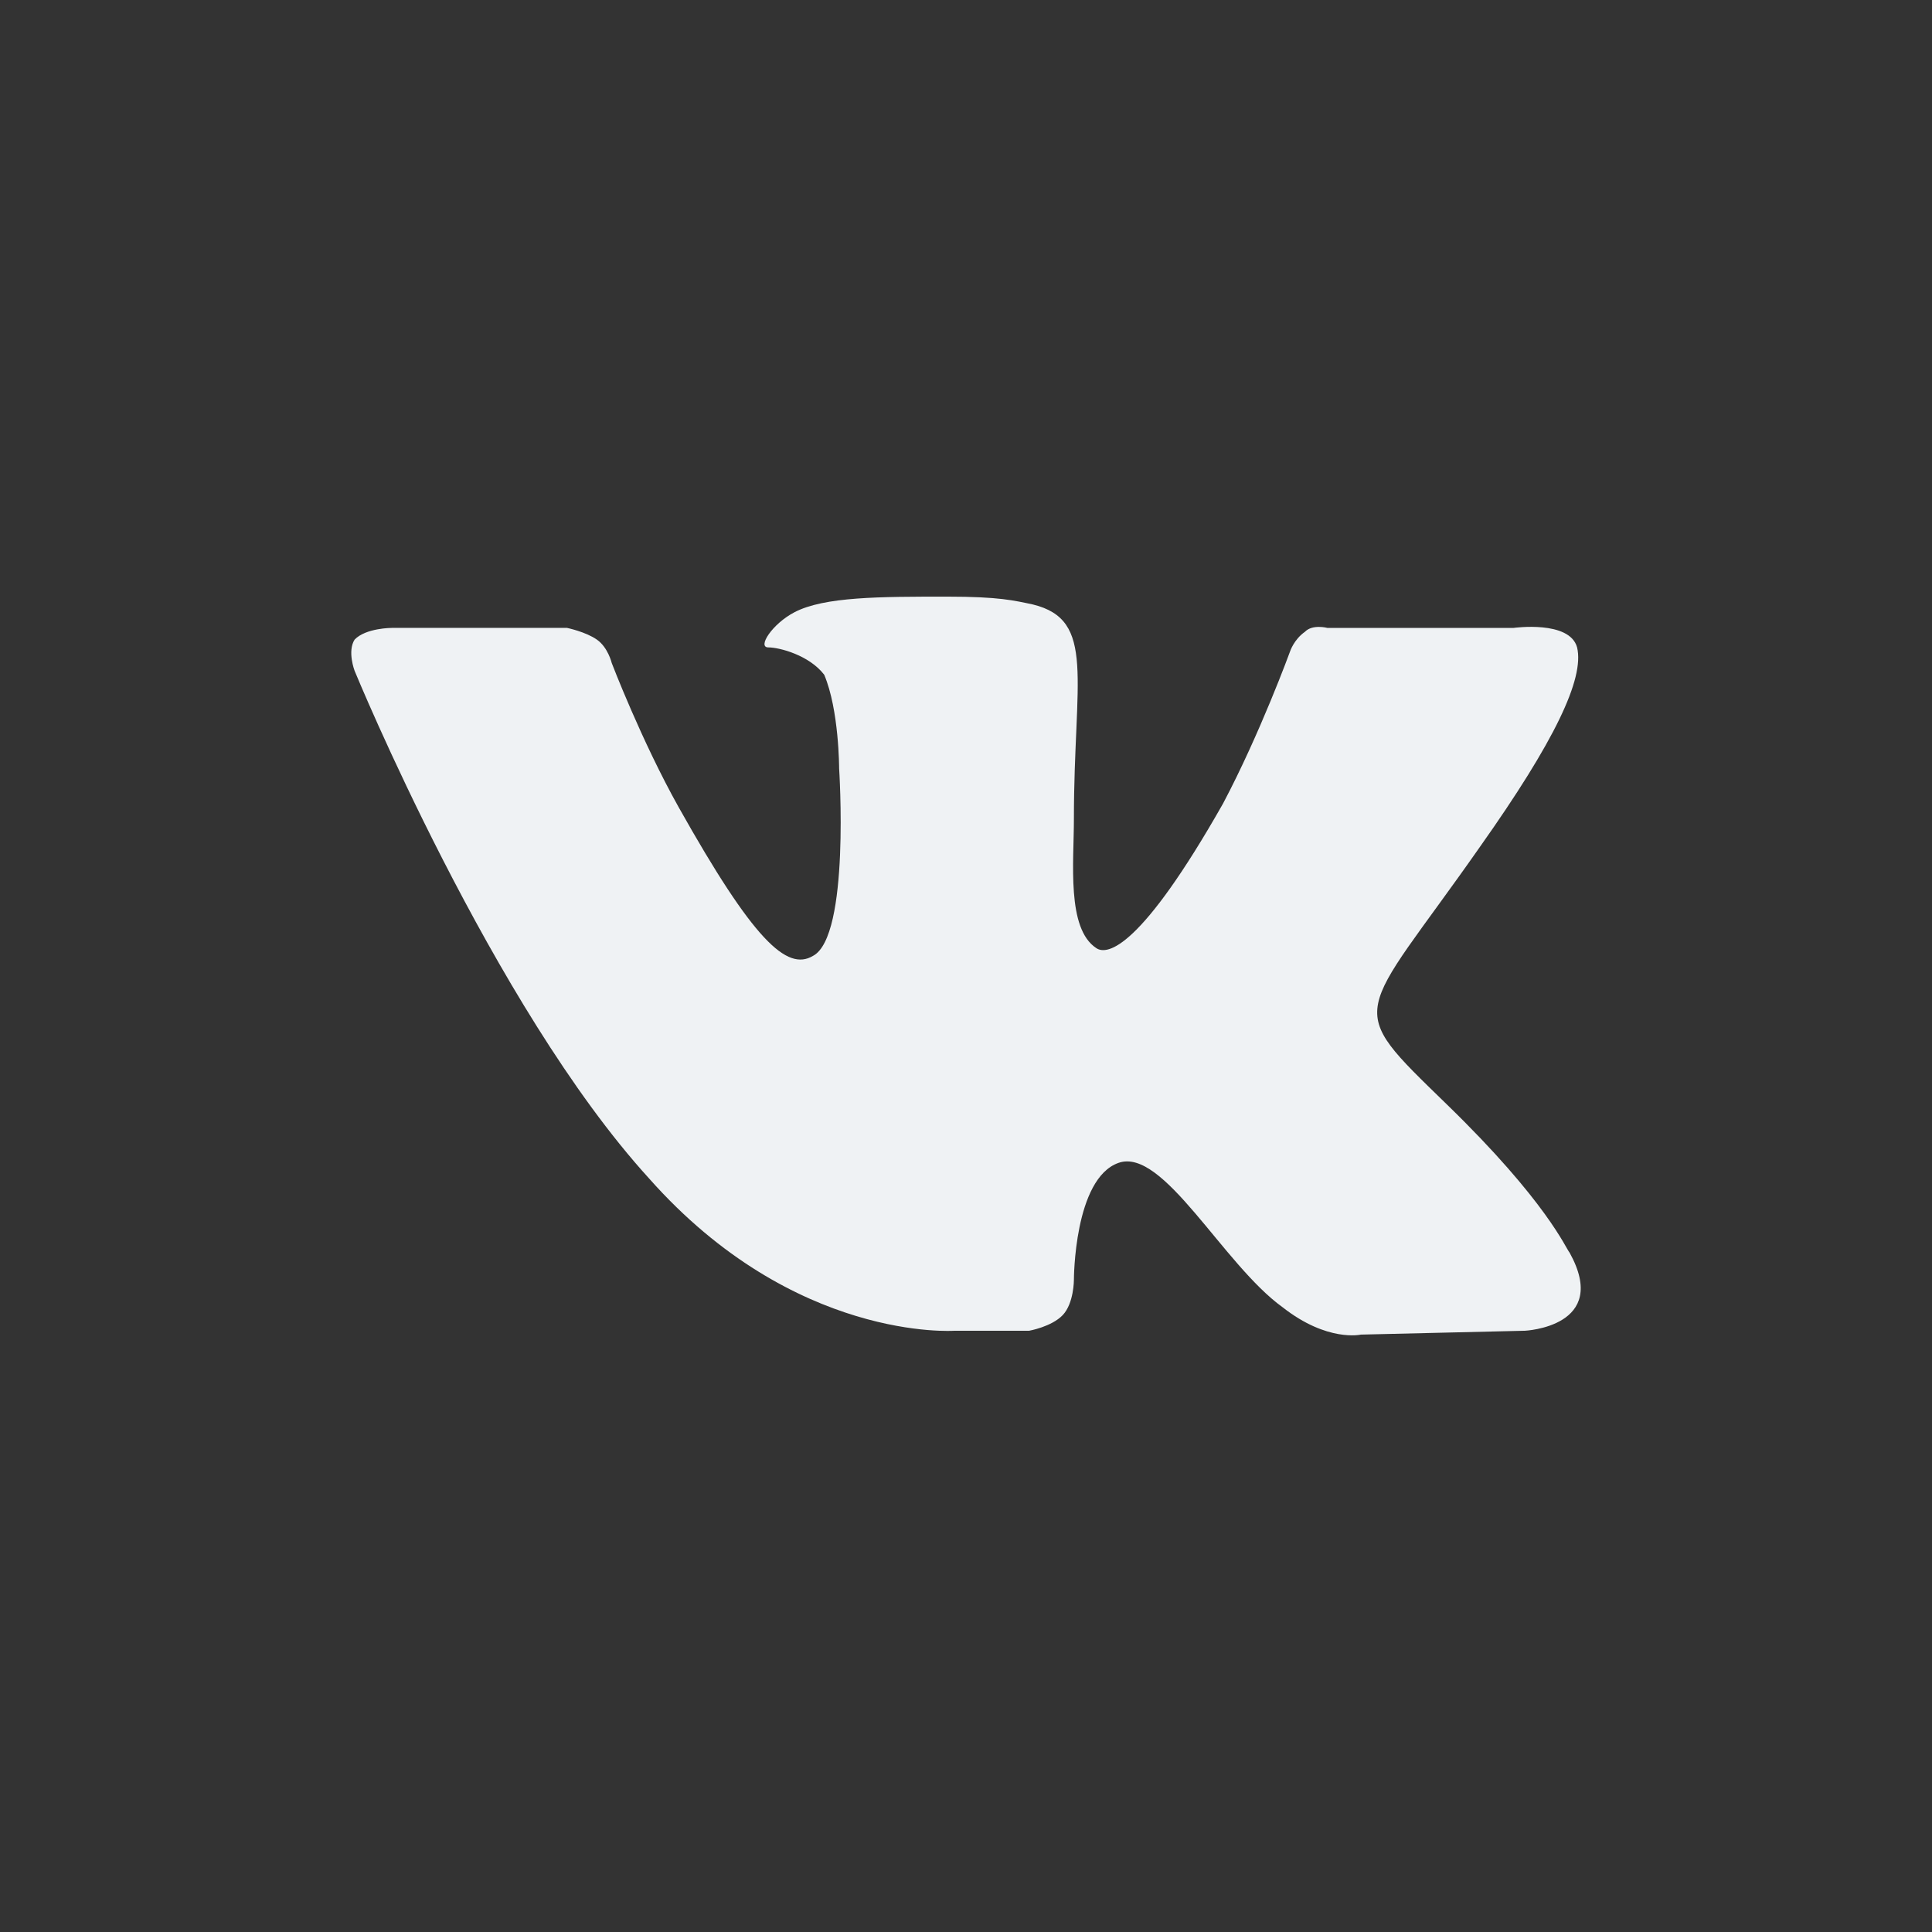
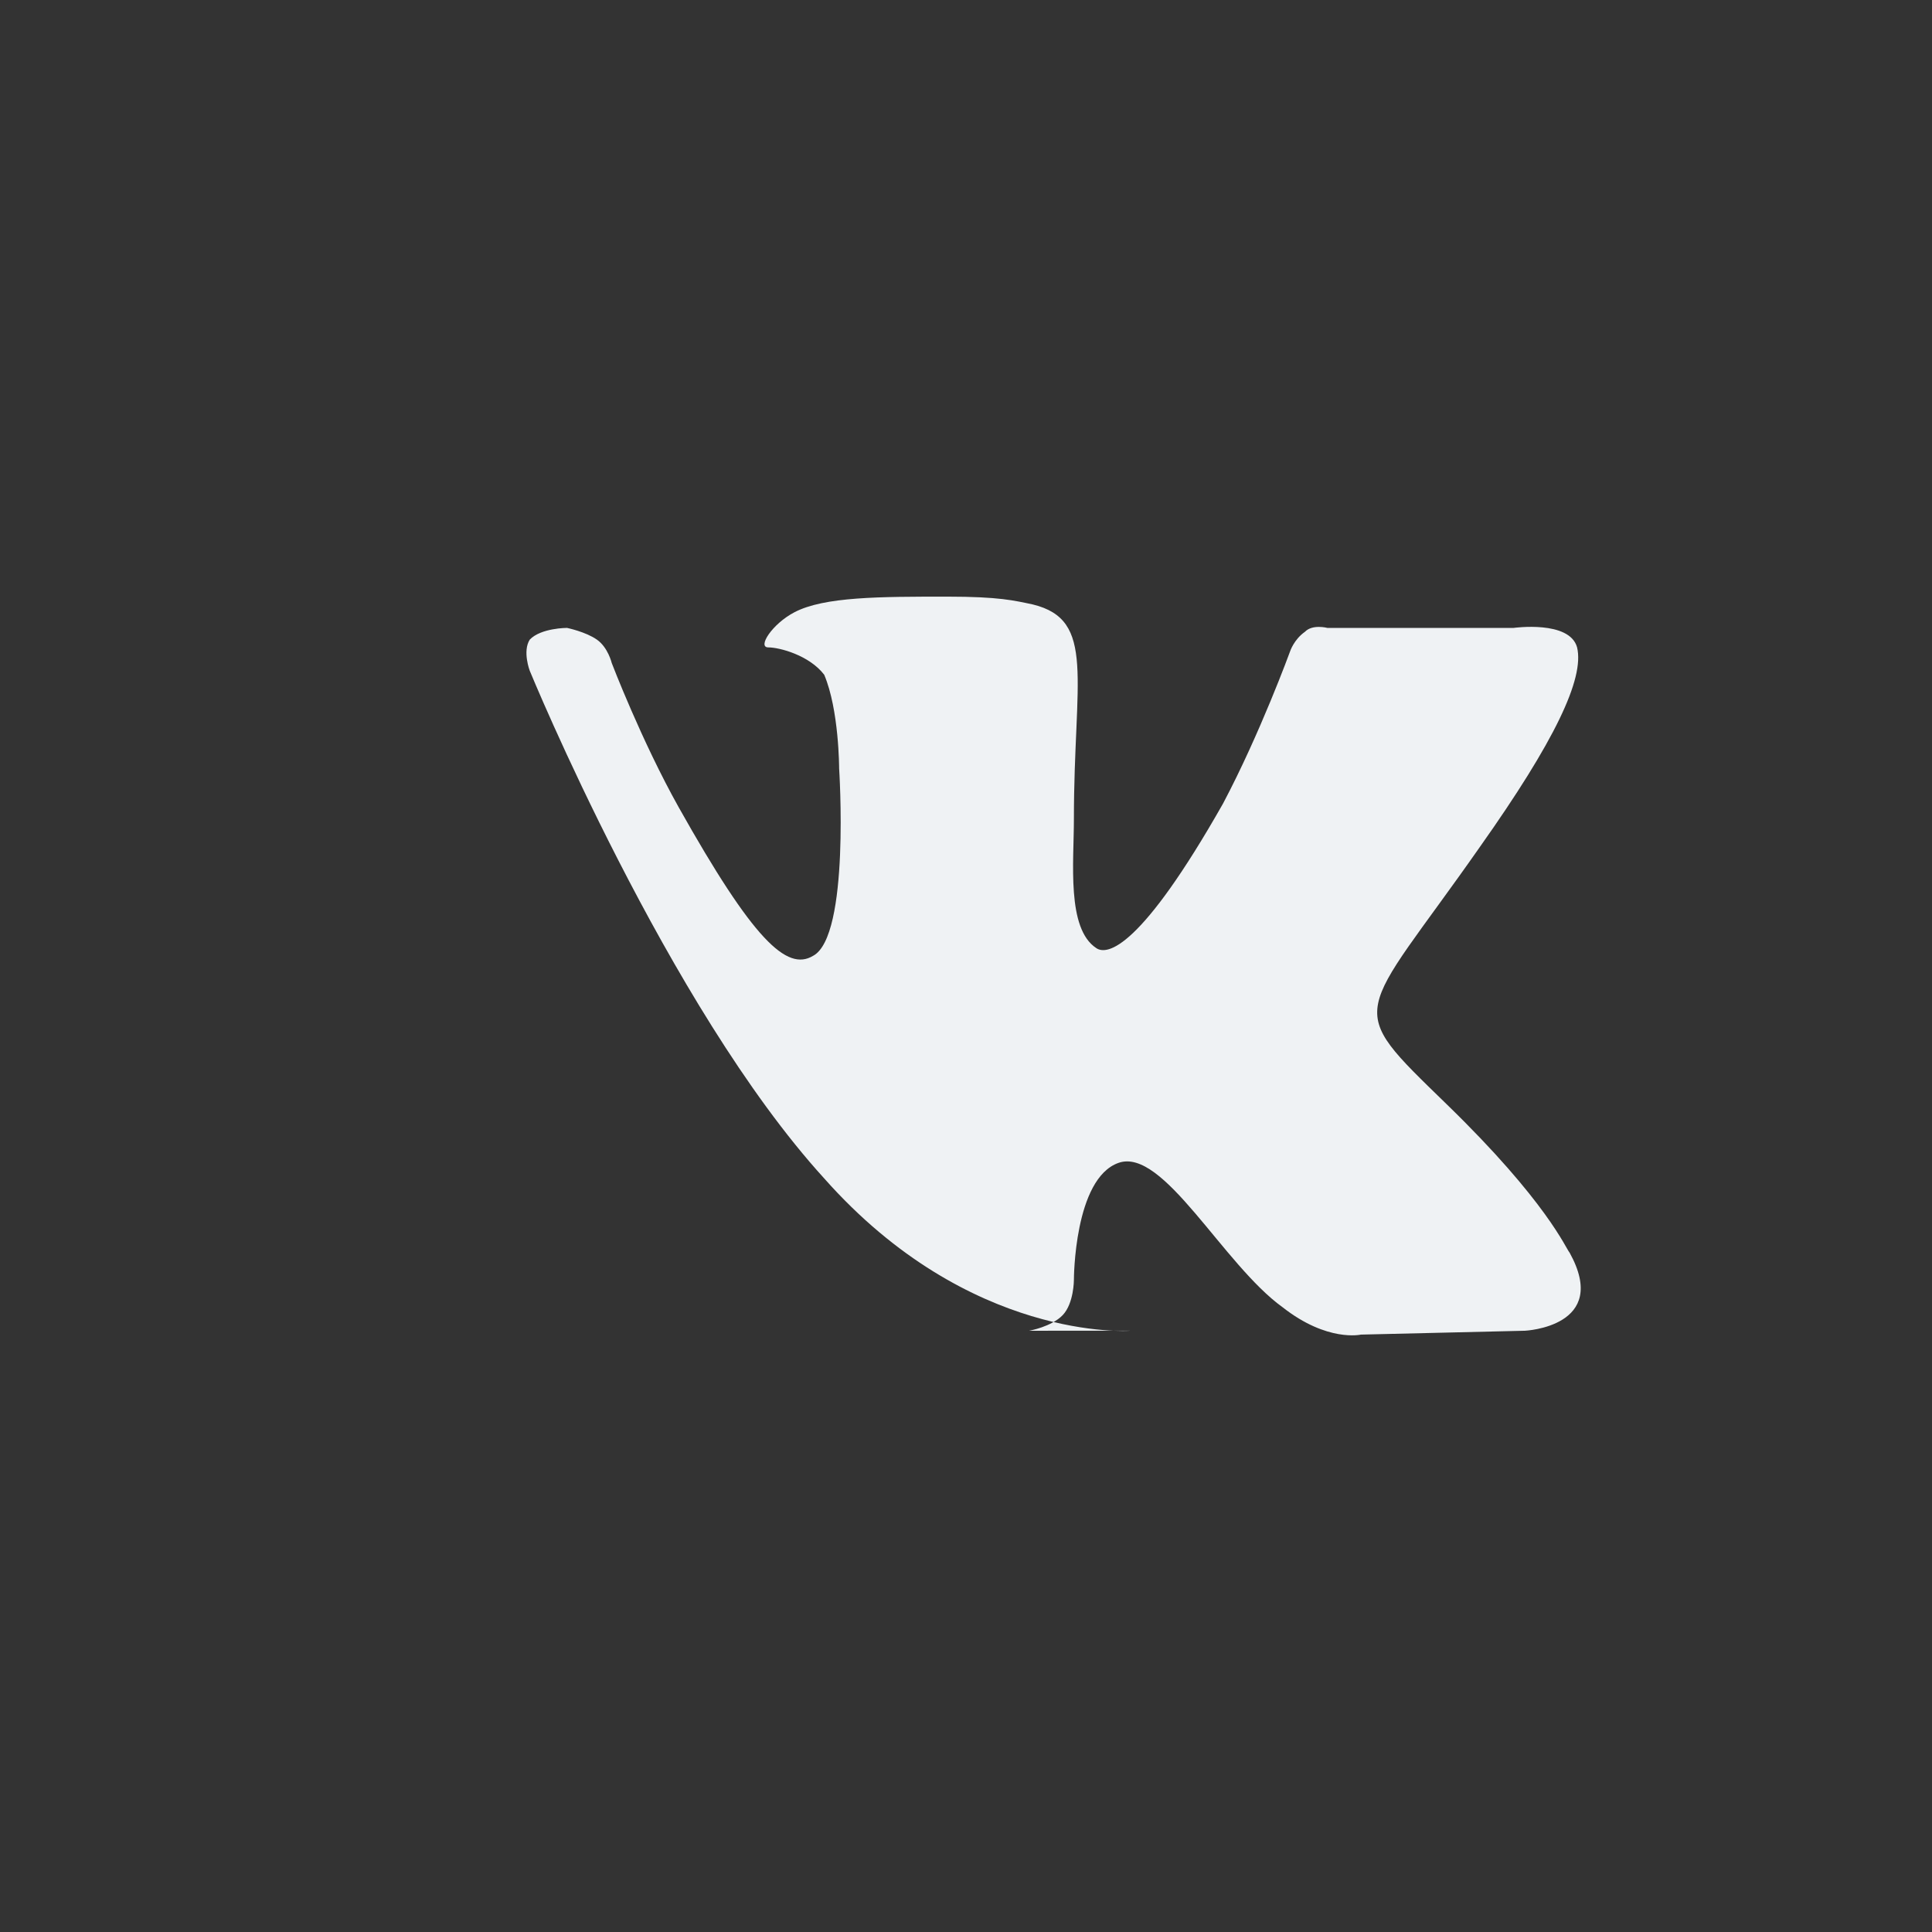
<svg xmlns="http://www.w3.org/2000/svg" width="33" height="33" fill="none">
  <rect width="100%" height="100%" fill="#333333" stroke="none" />
-   <path fill="#EFF2F4" fill-rule="evenodd" d="M16.306 22.73h1.273s.382-.067.573-.267.191-.6.191-.6 0-1.735.764-2.001c.764-.267 1.783 1.734 2.801 2.467.764.6 1.337.467 1.337.467l2.801-.066s1.465-.067.764-1.334c-.063-.067-.382-.867-2.1-2.535-1.783-1.734-1.528-1.4.572-4.401 1.274-1.801 1.783-2.868 1.656-3.402-.128-.467-1.083-.333-1.083-.333h-3.183s-.254-.067-.382.066c-.19.134-.254.334-.254.334s-.51 1.4-1.146 2.601c-1.4 2.468-1.974 2.6-2.165 2.468-.509-.334-.382-1.468-.382-2.201 0-2.401.382-3.402-.7-3.668-.318-.067-.573-.134-1.464-.134-1.146 0-2.101 0-2.61.267-.382.2-.637.6-.446.6s.7.134.955.467c.255.6.255 1.6.255 1.6s.19 2.868-.446 3.202c-.446.267-1.019-.267-2.292-2.534-.636-1.134-1.146-2.468-1.146-2.468s-.063-.267-.254-.4c-.191-.134-.51-.2-.51-.2H6.693s-.445 0-.636.2c-.128.2 0 .533 0 .533s2.355 5.736 5.029 8.67c2.483 2.802 5.22 2.602 5.22 2.602" clip-rule="evenodd" />
+   <path fill="#EFF2F4" fill-rule="evenodd" d="M16.306 22.73h1.273s.382-.067.573-.267.191-.6.191-.6 0-1.735.764-2.001c.764-.267 1.783 1.734 2.801 2.467.764.6 1.337.467 1.337.467l2.801-.066s1.465-.067.764-1.334c-.063-.067-.382-.867-2.1-2.535-1.783-1.734-1.528-1.4.572-4.401 1.274-1.801 1.783-2.868 1.656-3.402-.128-.467-1.083-.333-1.083-.333h-3.183s-.254-.067-.382.066c-.19.134-.254.334-.254.334s-.51 1.4-1.146 2.601c-1.4 2.468-1.974 2.6-2.165 2.468-.509-.334-.382-1.468-.382-2.201 0-2.401.382-3.402-.7-3.668-.318-.067-.573-.134-1.464-.134-1.146 0-2.101 0-2.61.267-.382.2-.637.6-.446.6s.7.134.955.467c.255.6.255 1.6.255 1.6s.19 2.868-.446 3.202c-.446.267-1.019-.267-2.292-2.534-.636-1.134-1.146-2.468-1.146-2.468s-.063-.267-.254-.4c-.191-.134-.51-.2-.51-.2s-.445 0-.636.2c-.128.2 0 .533 0 .533s2.355 5.736 5.029 8.67c2.483 2.802 5.22 2.602 5.22 2.602" clip-rule="evenodd" />
</svg>